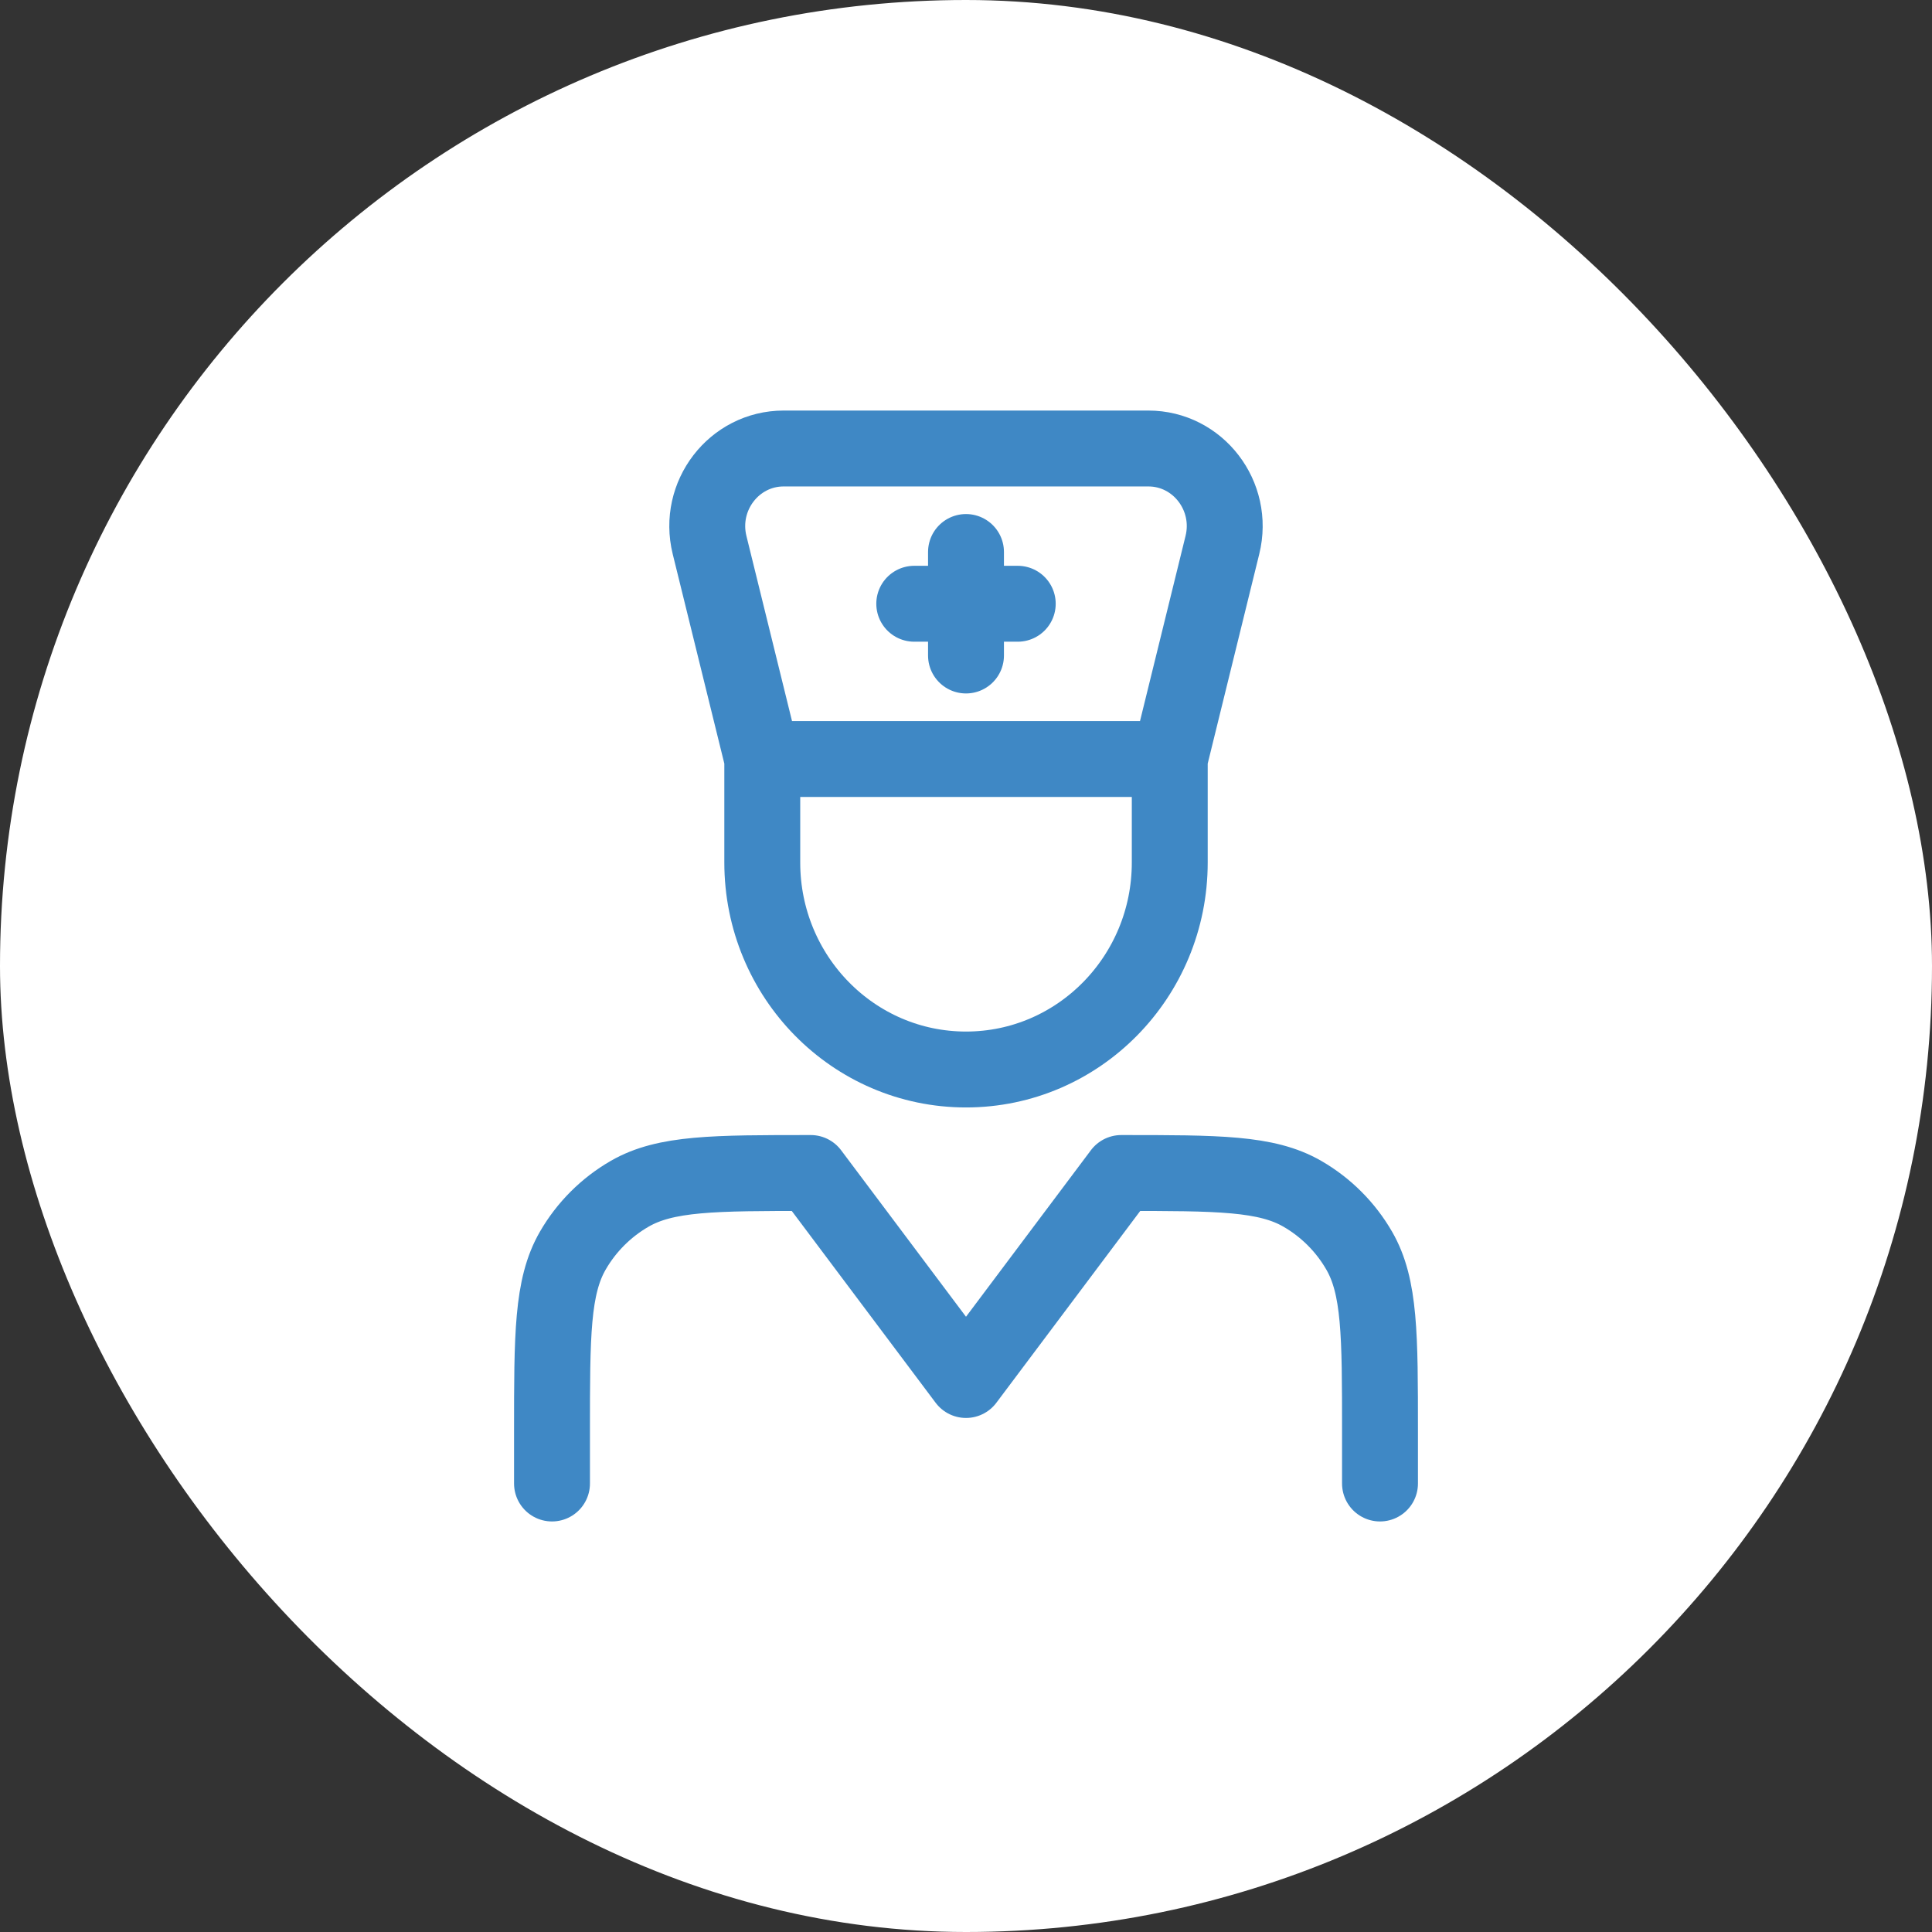
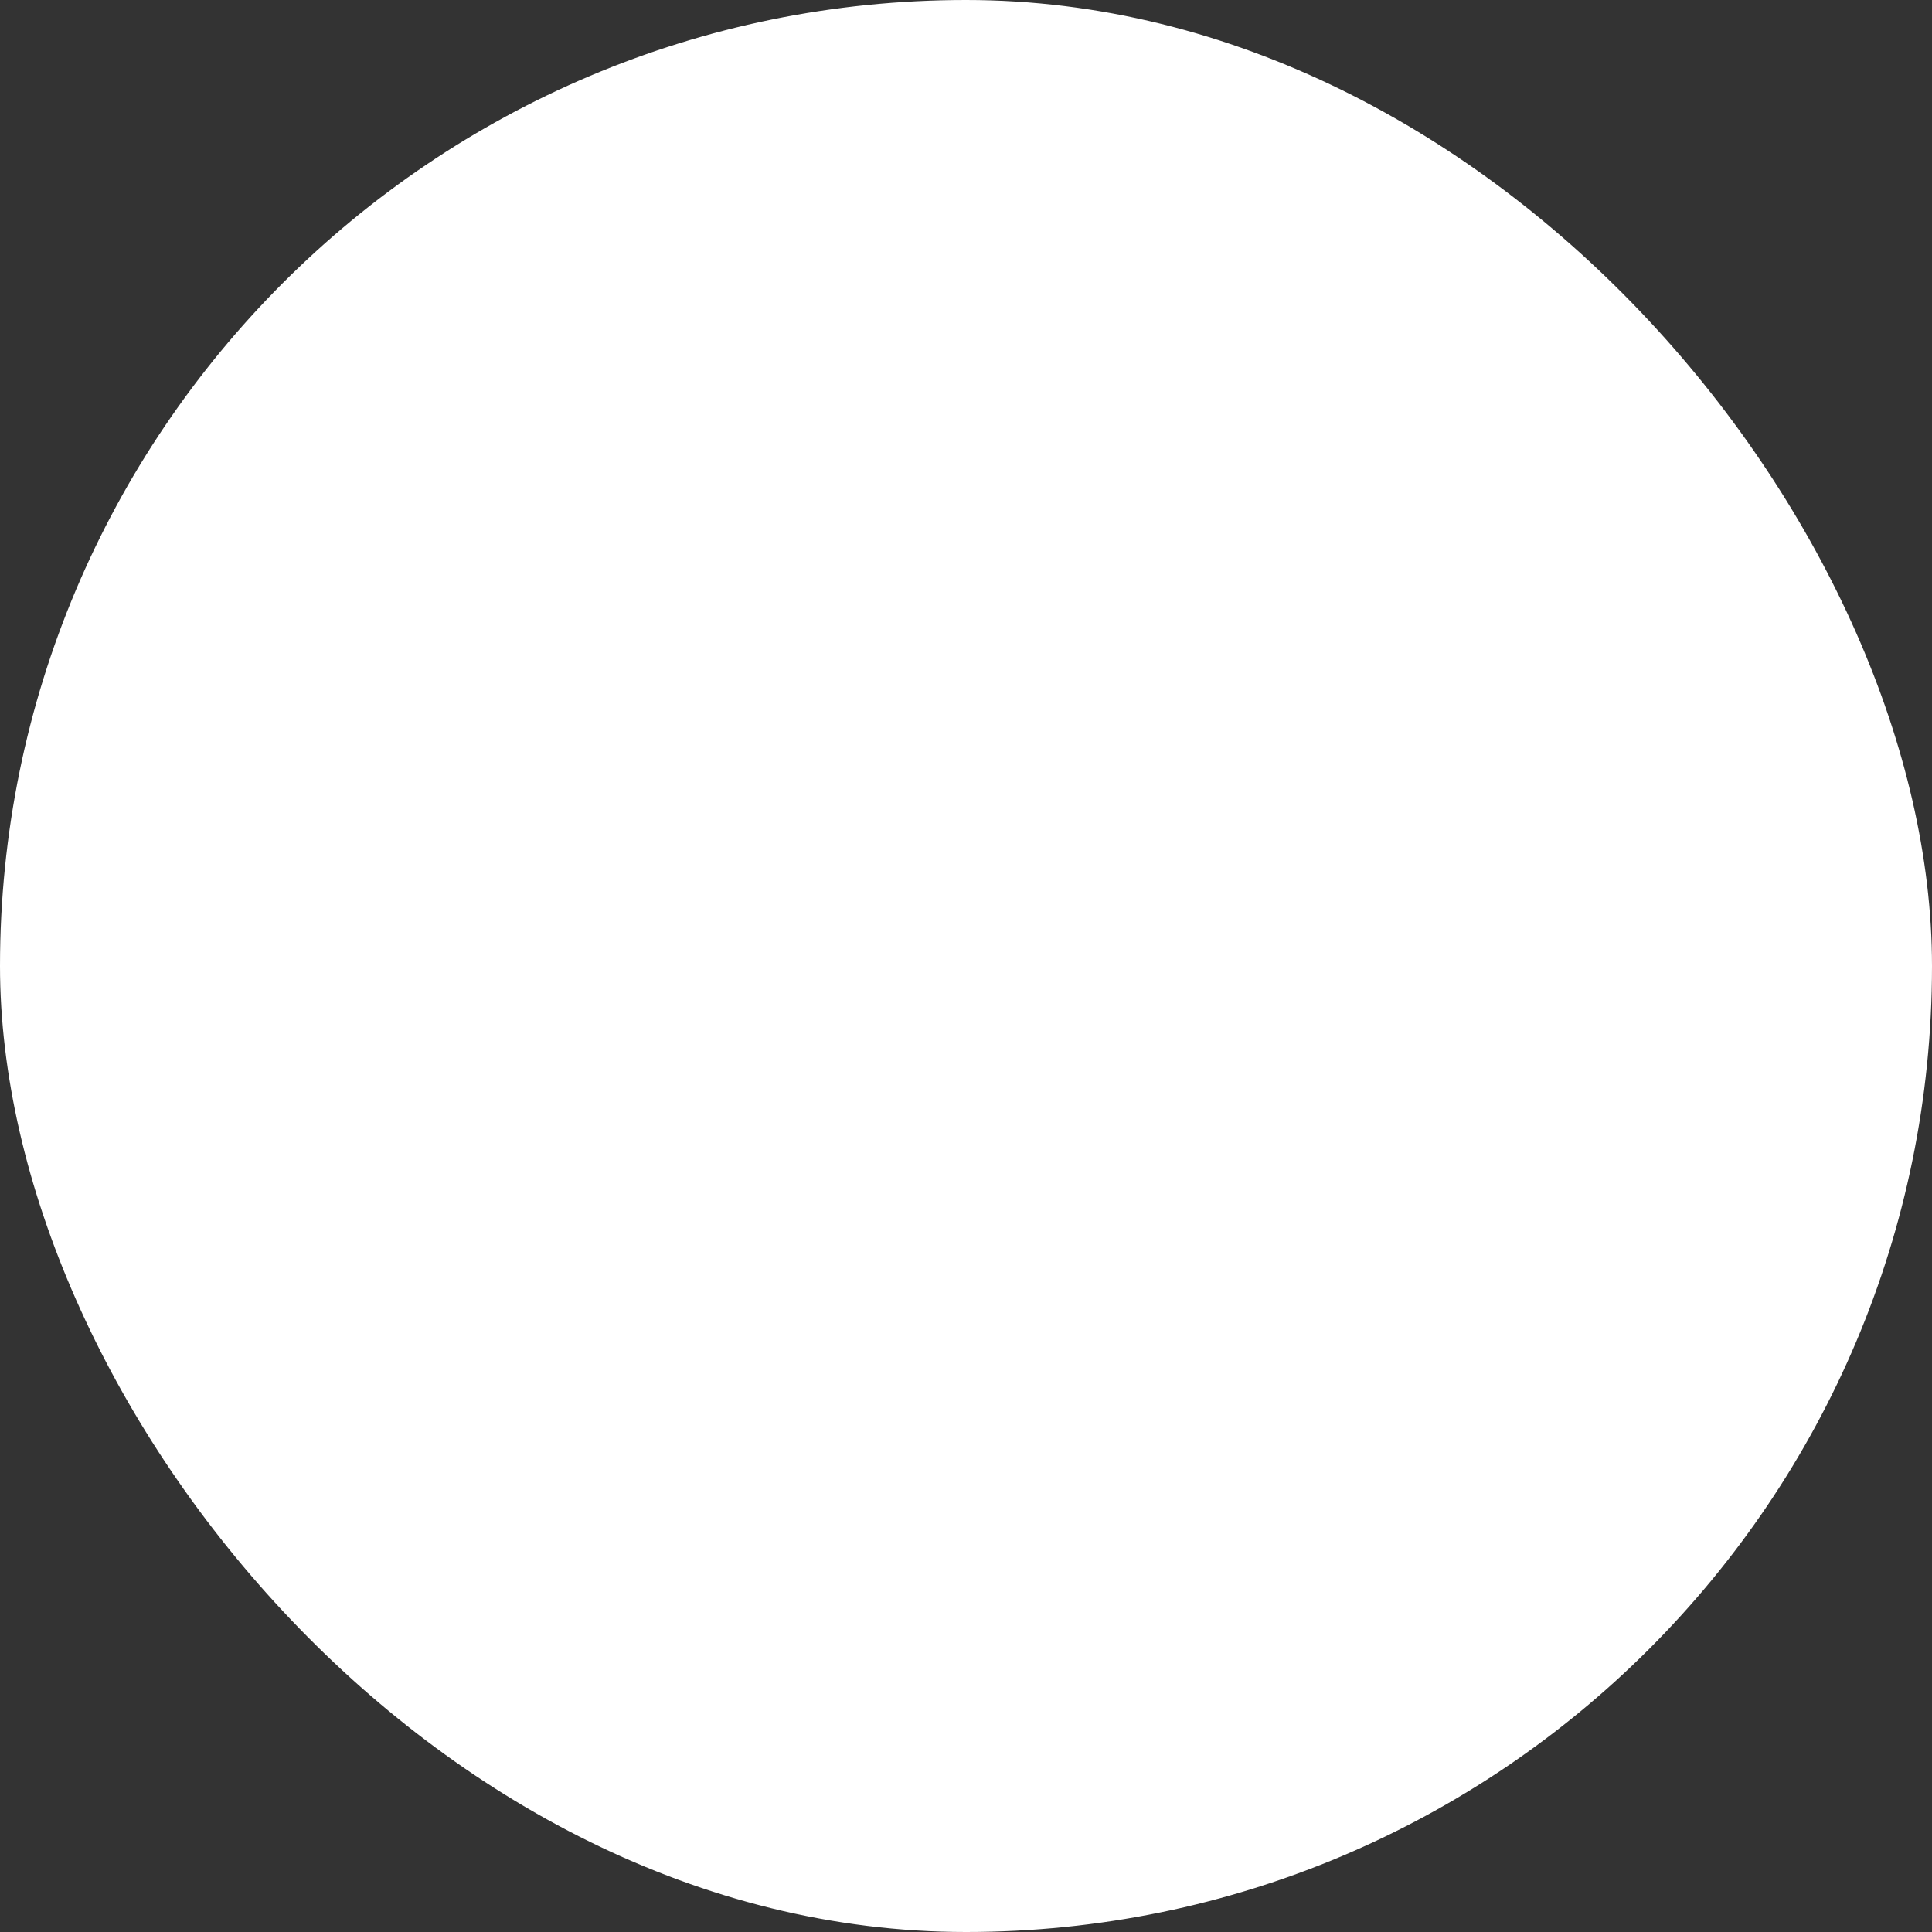
<svg xmlns="http://www.w3.org/2000/svg" width="56" height="56" viewBox="0 0 56 56" fill="none">
  <rect x="0" y="0" width="56" height="56" fill="#333333" stroke="none" />
  <rect width="56" height="56" rx="28" fill="white" />
-   <path d="M16 43V41.5C16 38.697 16 37.294 16.603 36.25C16.998 35.566 17.566 34.998 18.25 34.603C19.294 34 20.695 34 23.5 34L28 40L32.5 34C35.305 34 36.706 34 37.75 34.603C38.434 34.998 39.002 35.566 39.397 36.25C40 37.294 40 38.697 40 41.5V43M33.906 22L35.432 15.796C35.782 14.376 34.724 13 33.285 13H22.715C21.276 13 20.218 14.376 20.567 15.796L22.095 22M33.906 22V25C33.906 28.314 31.262 31 28 31C24.738 31 22.095 28.314 22.095 25V22M33.906 22H22.095M28 16V19M29.5 17.5H26.5" stroke="#3F88C5" stroke-width="2.2" stroke-linecap="round" stroke-linejoin="round" />
</svg>